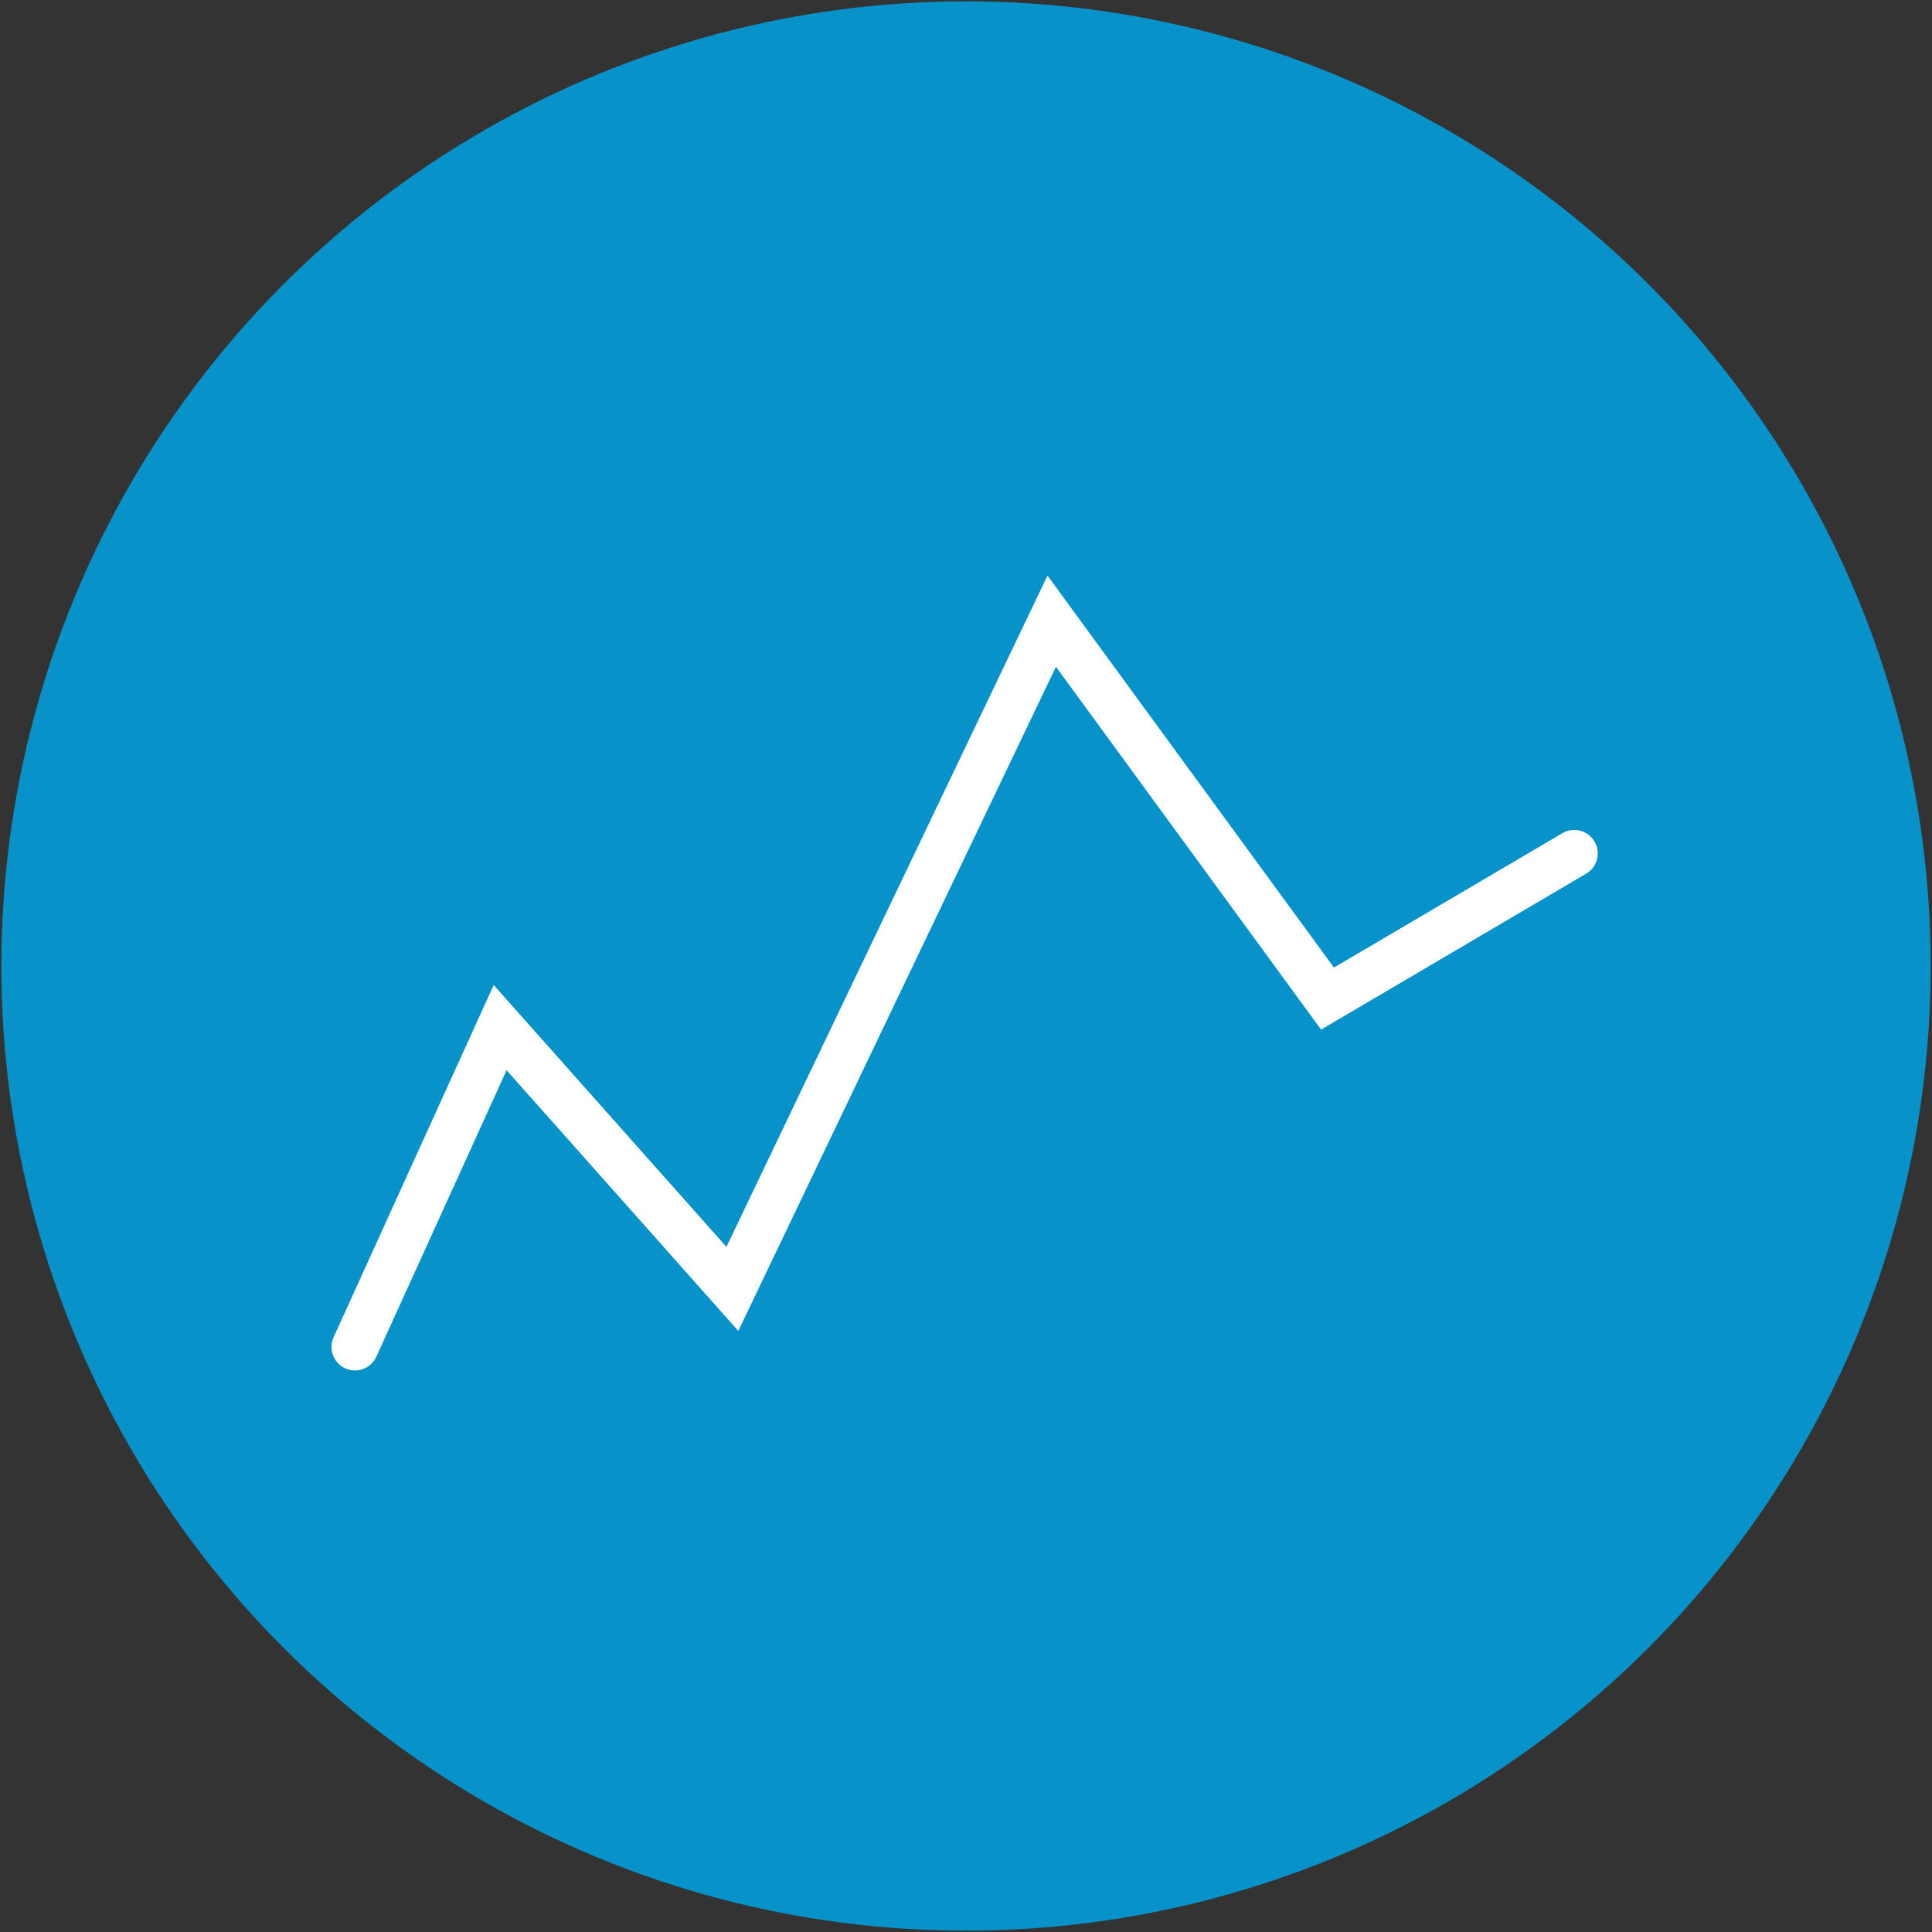
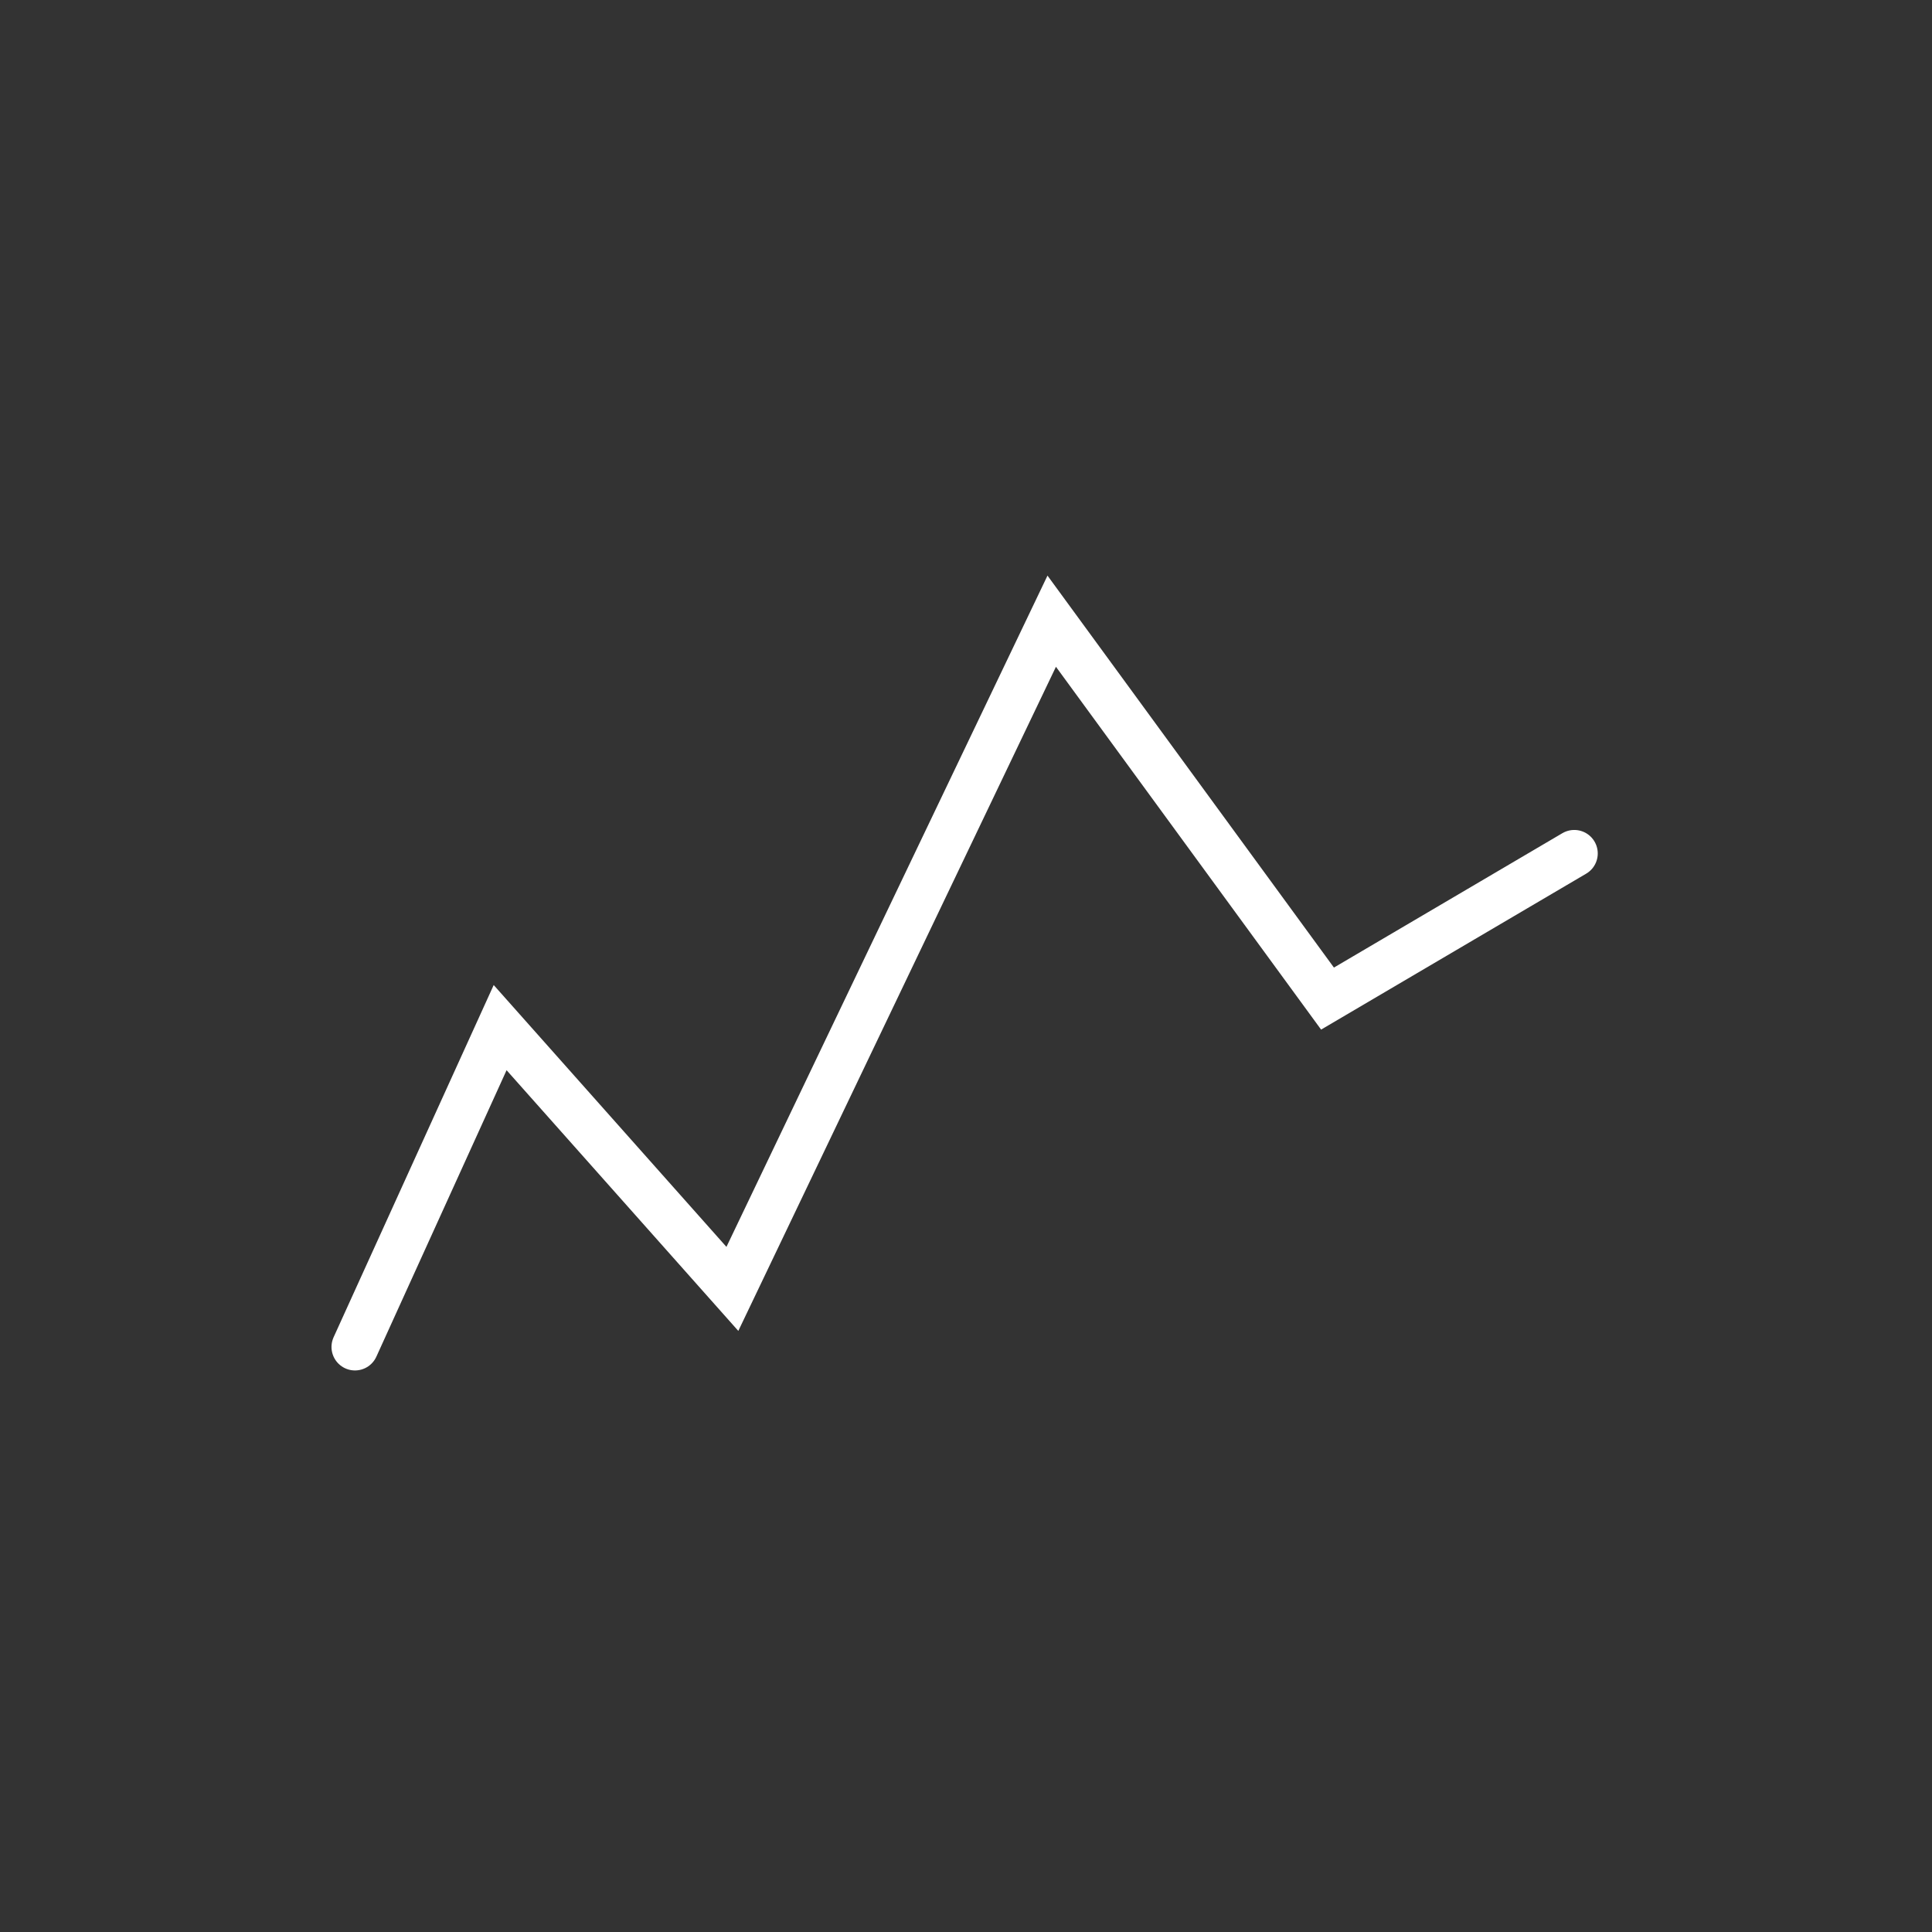
<svg xmlns="http://www.w3.org/2000/svg" xmlns:xlink="http://www.w3.org/1999/xlink" version="1.1" id="Ebene_1" x="0px" y="0px" viewBox="0 0 1440 1440" style="enable-background:new 0 0 1440 1440;" xml:space="preserve">
  <rect x="0" y="0" width="1440" height="1440" fill="#333333" stroke="none" />
  <style type="text/css">
	.st0{fill:#00A3E2;fill-opacity:0.86;}
	
		.st1{clip-path:url(#SVGID_00000109712346814400224850000017201066021168323989_);fill:none;stroke:#FFFFFF;stroke-width:35;stroke-linecap:round;}
</style>
-   <circle class="st0" cx="720" cy="720" r="719" />
  <g>
    <defs>
      <rect id="SVGID_1_" x="235.95" y="407.43" width="966.05" height="625.14" />
    </defs>
    <clipPath id="SVGID_00000039825726696223303610000003904208522983782302_">
      <use xlink:href="#SVGID_1_" style="overflow:visible;" />
    </clipPath>
    <polyline style="clip-path:url(#SVGID_00000039825726696223303610000003904208522983782302_);fill:none;stroke:#FFFFFF;stroke-width:35;stroke-linecap:round;" points="   264.58,1003.95 372.77,765.93 545.87,960.67 783.89,463 989.45,744.29 1173.37,636.1  " />
  </g>
</svg>